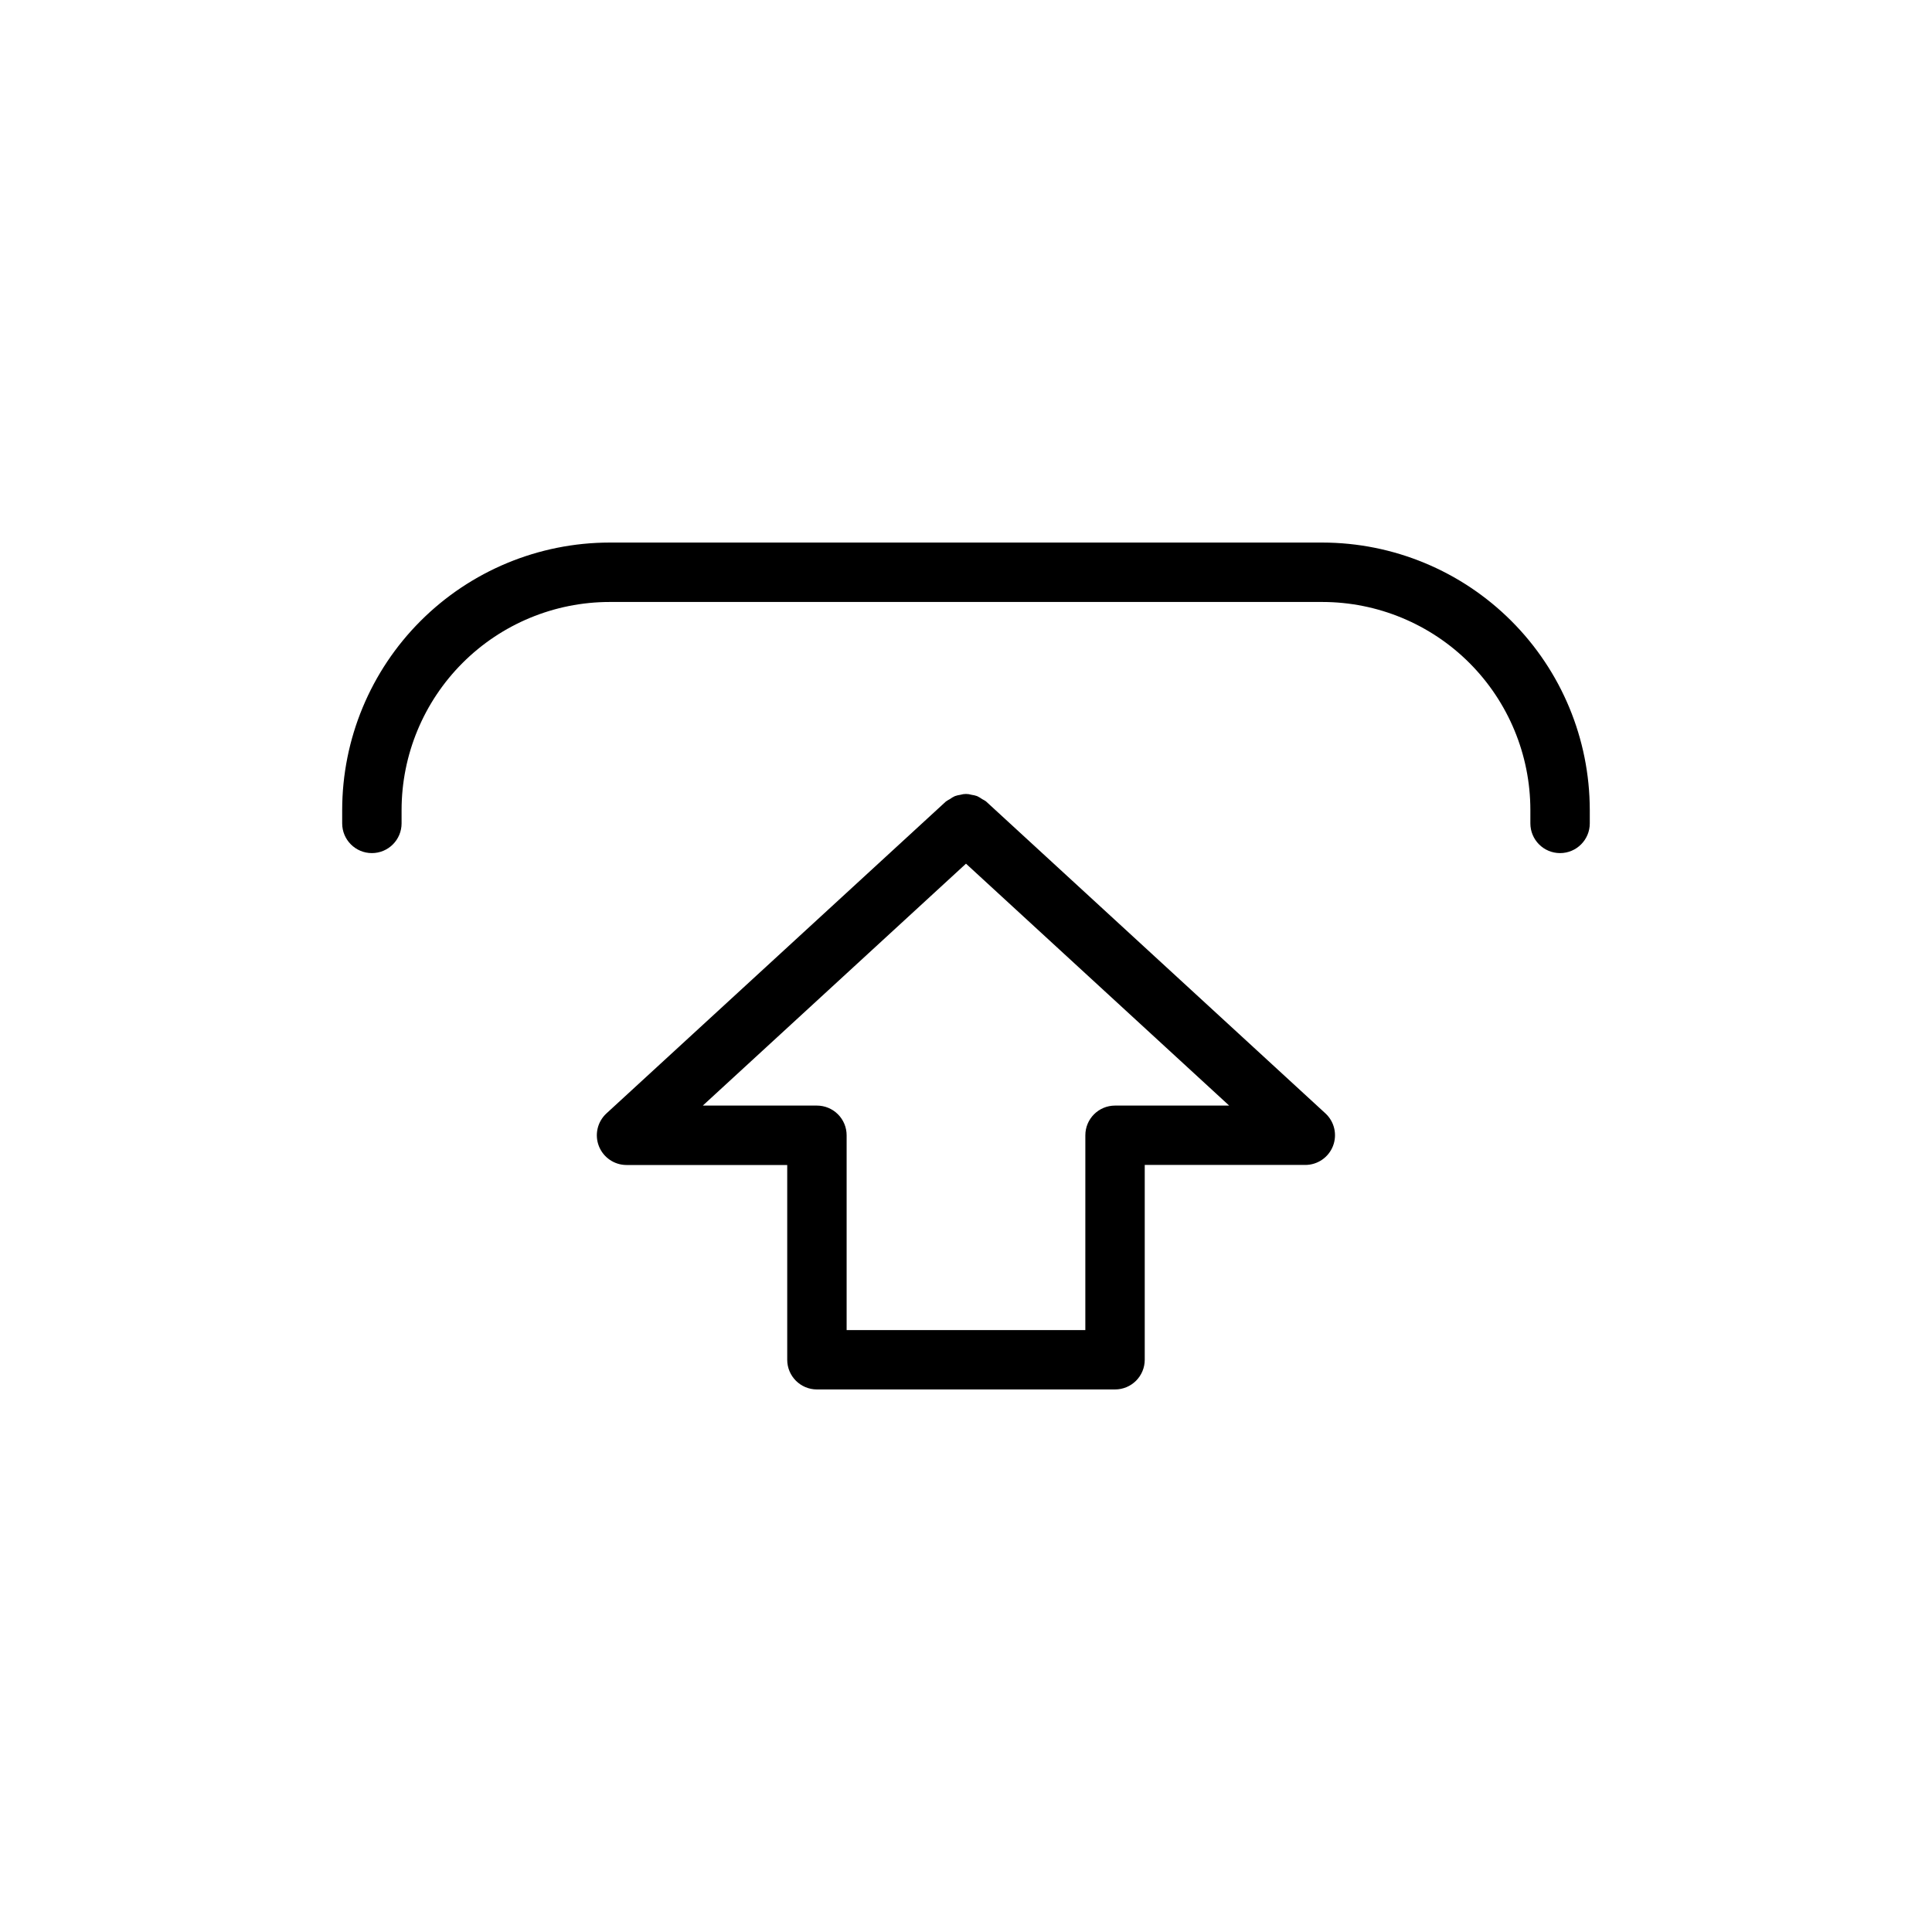
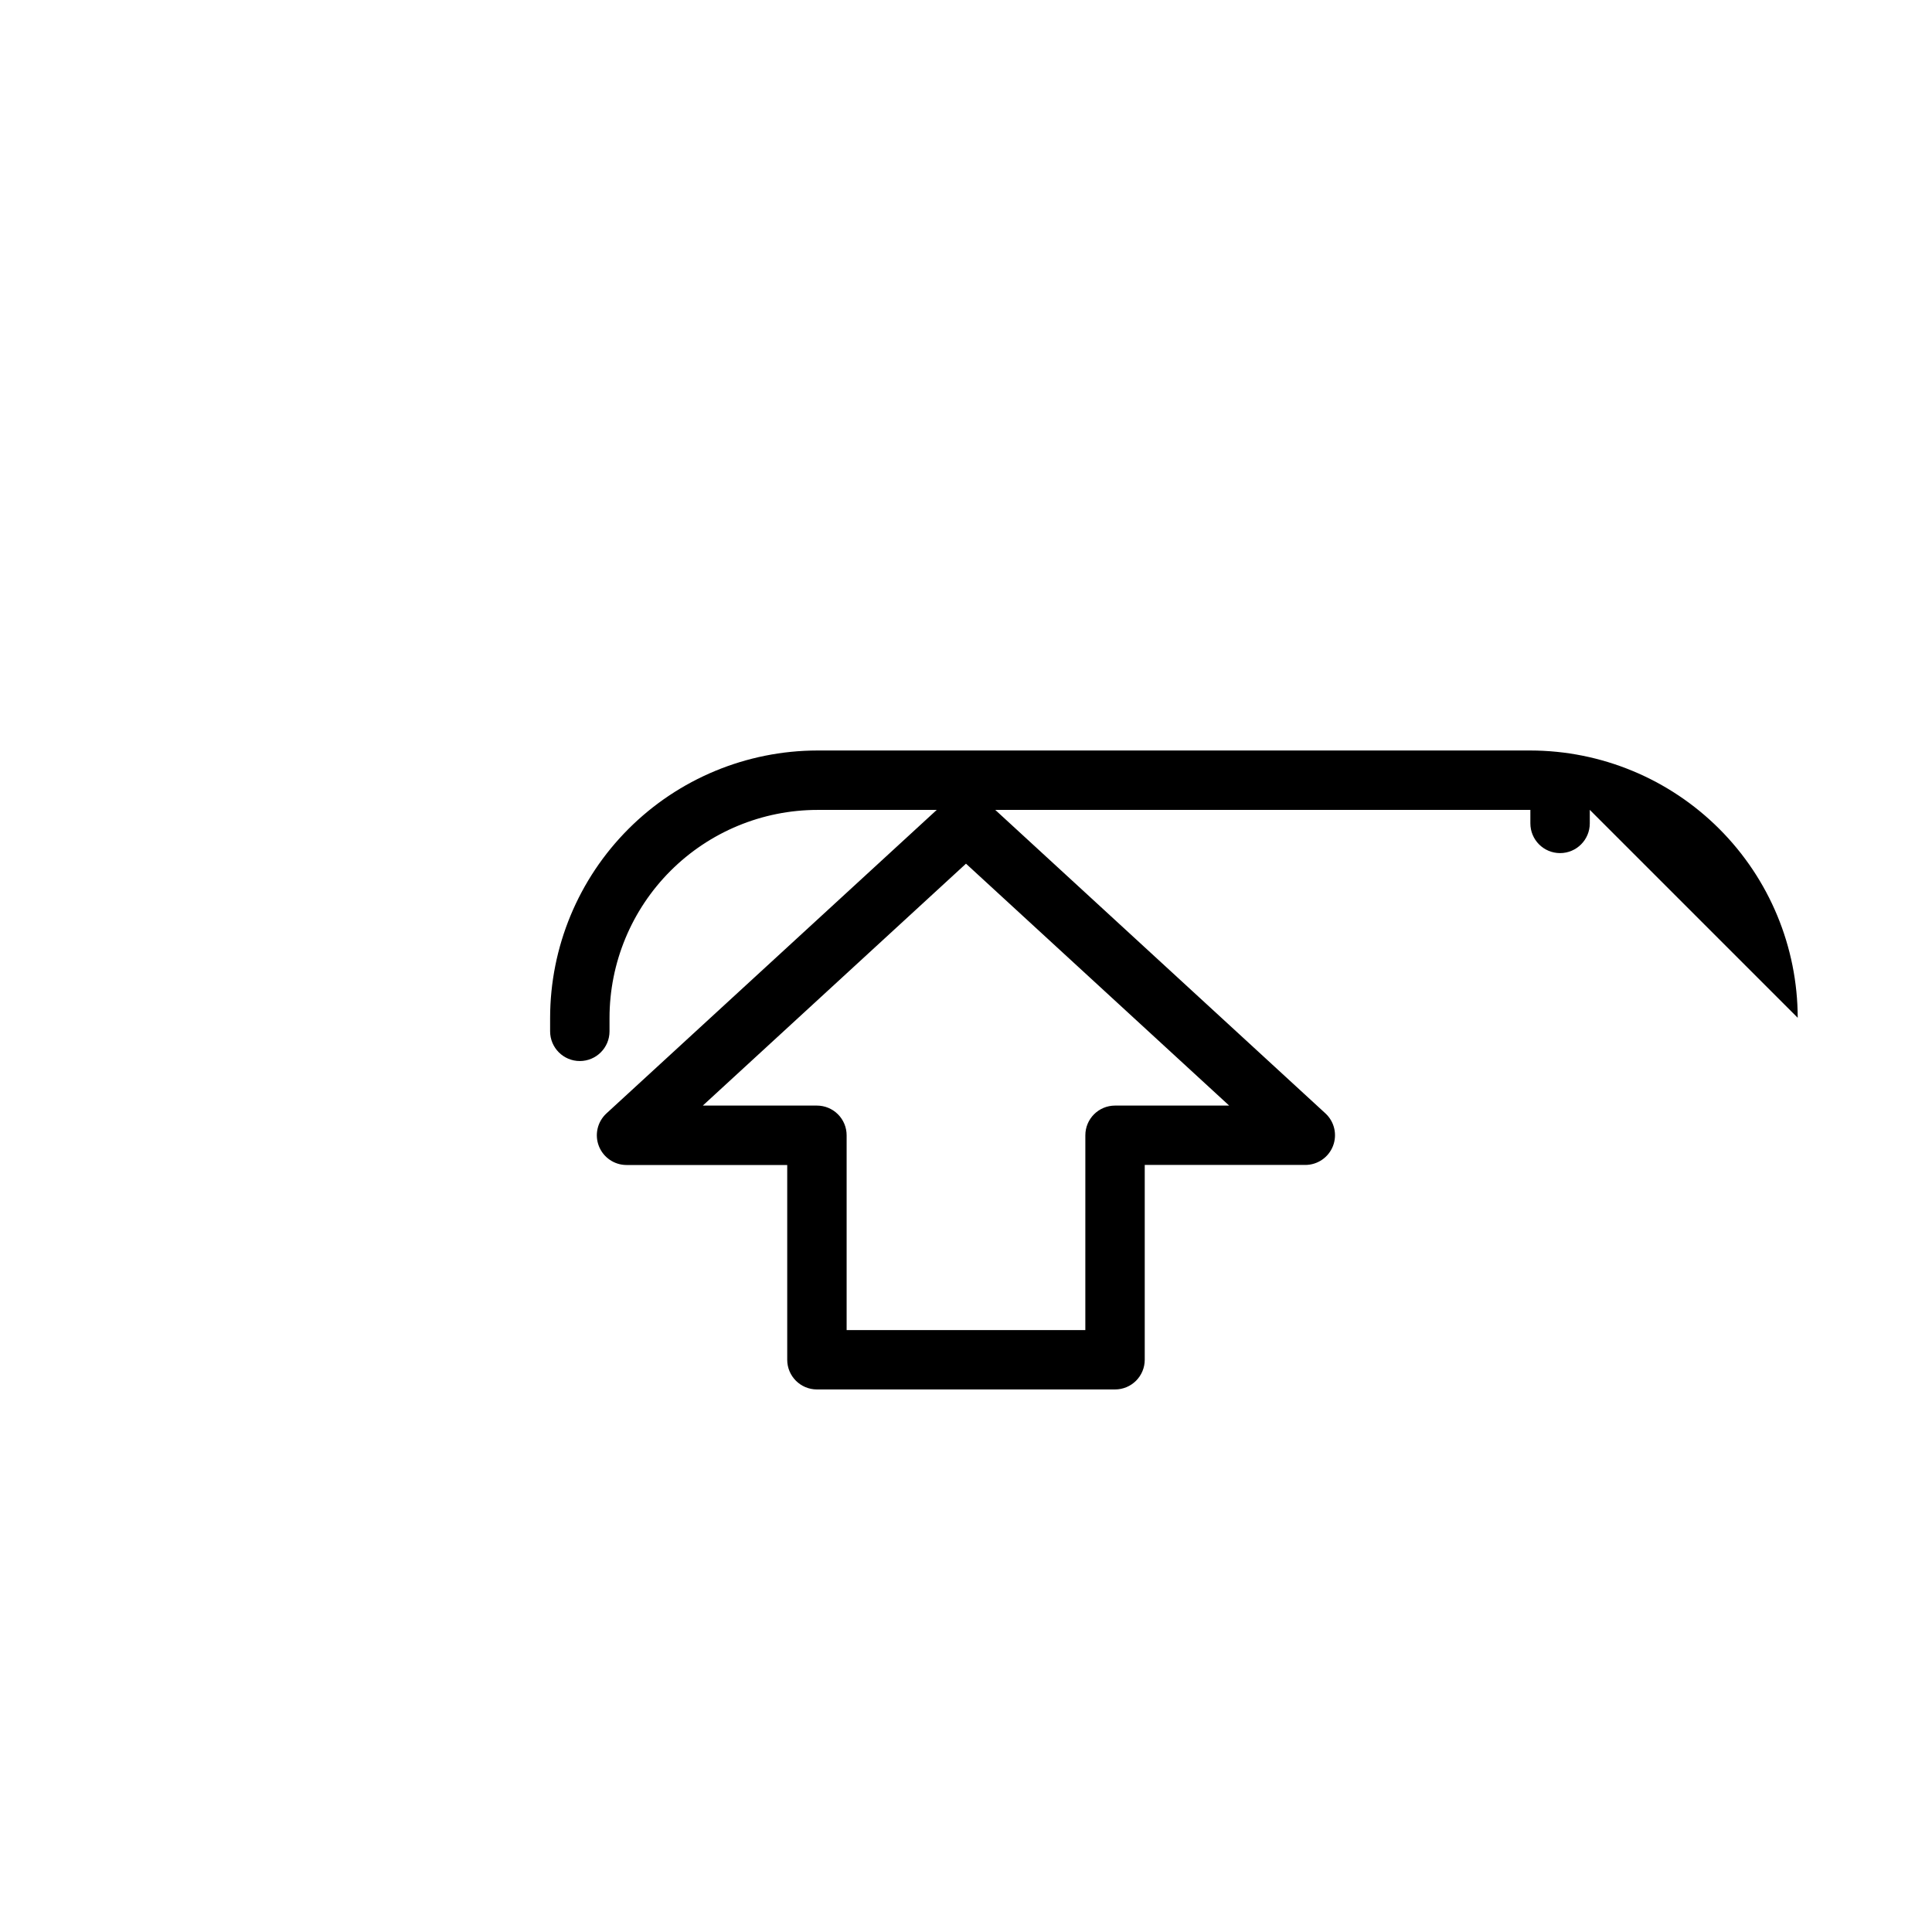
<svg xmlns="http://www.w3.org/2000/svg" fill="#000000" width="800px" height="800px" version="1.1" viewBox="144 144 512 512">
-   <path d="m565.31 358.62v3.586c0 4.348-3.527 7.875-7.875 7.875s-7.871-3.527-7.871-7.875v-3.574 0.004c-0.016-14.609-5.828-28.617-16.156-38.949-10.332-10.328-24.34-16.141-38.949-16.156h-188.93c-14.609 0.016-28.617 5.828-38.945 16.156-10.332 10.332-16.145 24.34-16.16 38.949v3.57c0 4.348-3.523 7.875-7.871 7.875s-7.871-3.527-7.871-7.875v-3.574 0.004c0.02-18.785 7.492-36.793 20.773-50.074s31.289-20.754 50.074-20.777h188.93c18.781 0.023 36.785 7.492 50.066 20.773 13.281 13.277 20.758 31.281 20.785 50.062zm-70.062 80.434c2.387 2.195 3.184 5.633 2.004 8.656-1.176 3.019-4.09 5.012-7.332 5.012h-42.551v51.625c0 2.086-0.828 4.09-2.305 5.566-1.477 1.477-3.477 2.305-5.566 2.305h-79.004c-4.348 0-7.871-3.523-7.871-7.871v-51.609h-42.582c-3.242 0-6.152-1.992-7.332-5.012-1.18-3.023-0.383-6.461 2.004-8.656l89.953-82.656c0.34-0.238 0.695-0.453 1.062-0.645 0.418-0.305 0.863-0.57 1.332-0.789 0.473-0.164 0.965-0.285 1.465-0.352 0.957-0.293 1.984-0.293 2.941 0 0.5 0.066 0.988 0.184 1.465 0.344 0.469 0.223 0.914 0.484 1.332 0.789 0.371 0.18 0.727 0.395 1.062 0.637zm-25.504-2.062-69.746-64.109-69.746 64.109h30.246-0.004c2.09 0 4.09 0.832 5.566 2.305 1.477 1.477 2.305 3.481 2.305 5.566v51.625h63.258l0.004-51.625c0-4.348 3.523-7.871 7.871-7.871z" />
+   <path d="m565.31 358.62v3.586c0 4.348-3.527 7.875-7.875 7.875s-7.871-3.527-7.871-7.875v-3.574 0.004h-188.93c-14.609 0.016-28.617 5.828-38.945 16.156-10.332 10.332-16.145 24.34-16.16 38.949v3.57c0 4.348-3.523 7.875-7.871 7.875s-7.871-3.527-7.871-7.875v-3.574 0.004c0.02-18.785 7.492-36.793 20.773-50.074s31.289-20.754 50.074-20.777h188.93c18.781 0.023 36.785 7.492 50.066 20.773 13.281 13.277 20.758 31.281 20.785 50.062zm-70.062 80.434c2.387 2.195 3.184 5.633 2.004 8.656-1.176 3.019-4.09 5.012-7.332 5.012h-42.551v51.625c0 2.086-0.828 4.09-2.305 5.566-1.477 1.477-3.477 2.305-5.566 2.305h-79.004c-4.348 0-7.871-3.523-7.871-7.871v-51.609h-42.582c-3.242 0-6.152-1.992-7.332-5.012-1.18-3.023-0.383-6.461 2.004-8.656l89.953-82.656c0.34-0.238 0.695-0.453 1.062-0.645 0.418-0.305 0.863-0.57 1.332-0.789 0.473-0.164 0.965-0.285 1.465-0.352 0.957-0.293 1.984-0.293 2.941 0 0.5 0.066 0.988 0.184 1.465 0.344 0.469 0.223 0.914 0.484 1.332 0.789 0.371 0.18 0.727 0.395 1.062 0.637zm-25.504-2.062-69.746-64.109-69.746 64.109h30.246-0.004c2.09 0 4.09 0.832 5.566 2.305 1.477 1.477 2.305 3.481 2.305 5.566v51.625h63.258l0.004-51.625c0-4.348 3.523-7.871 7.871-7.871z" />
</svg>